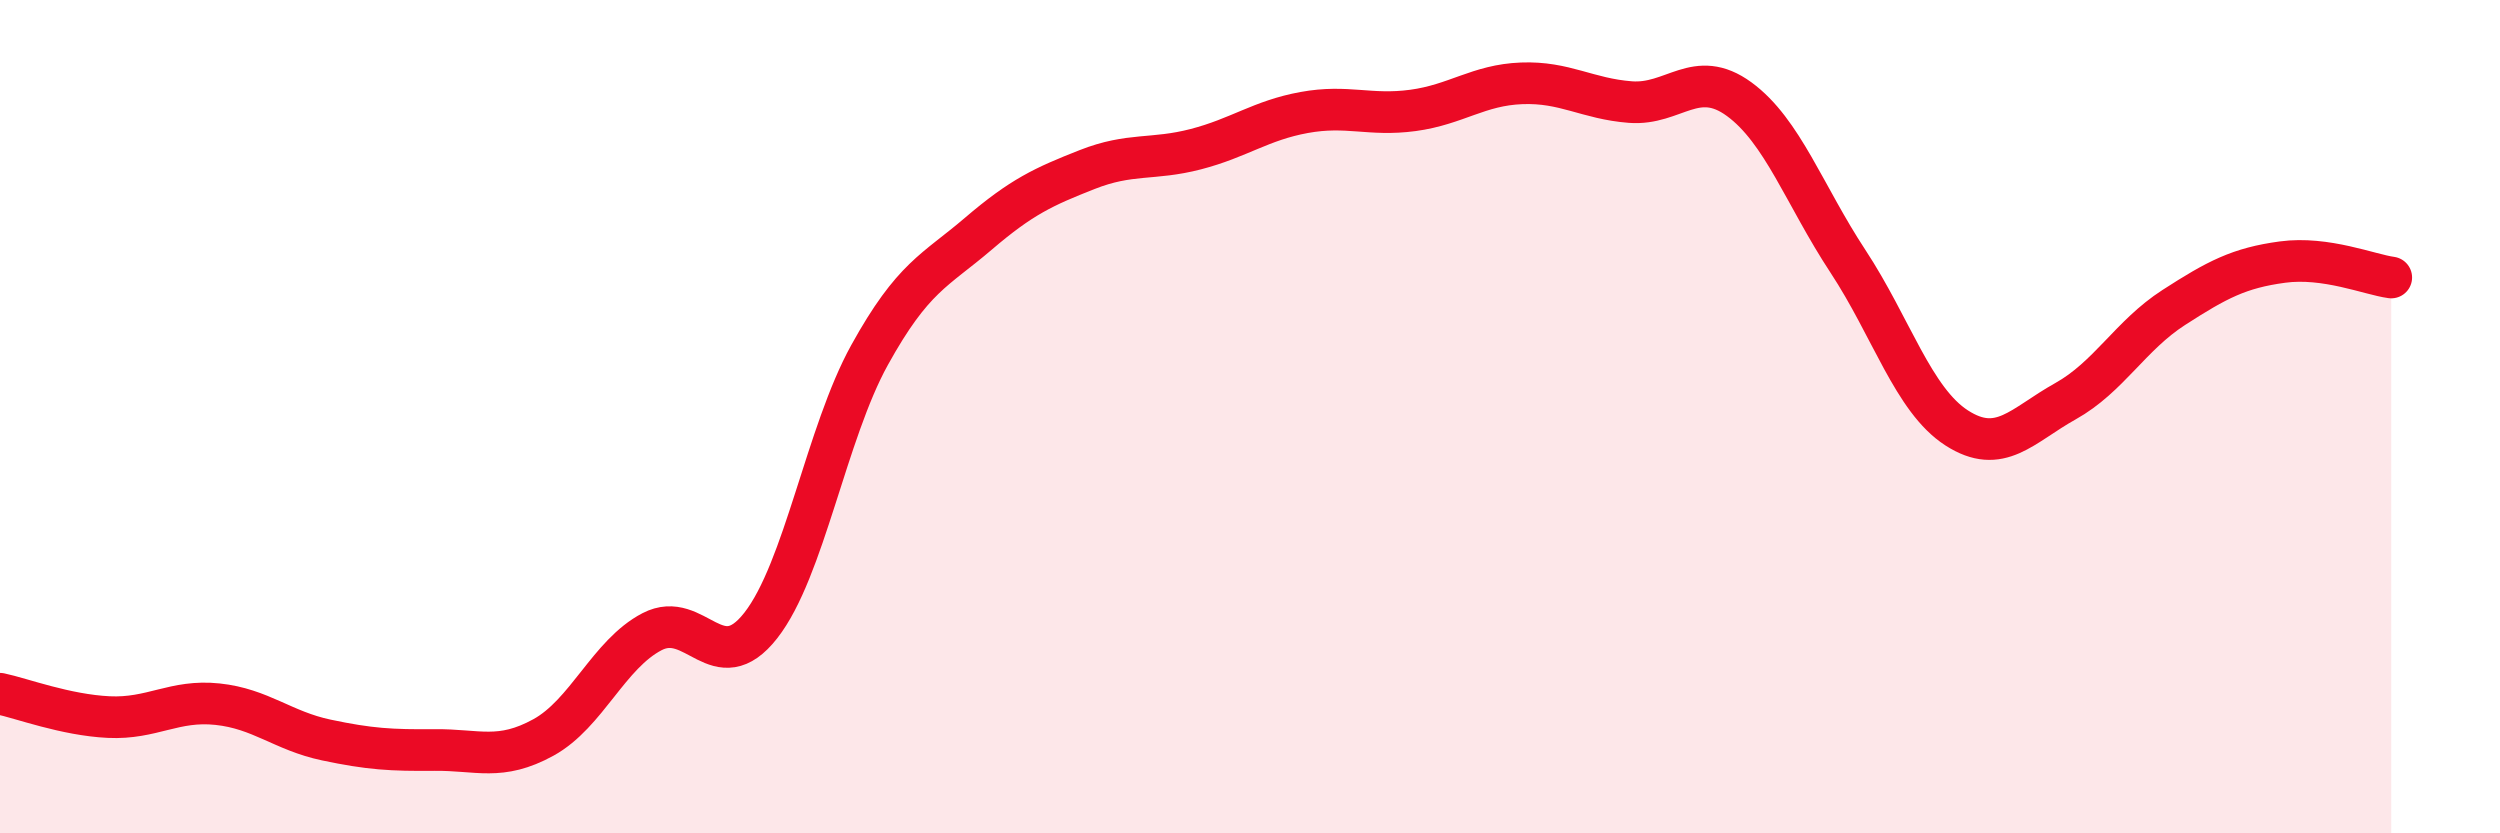
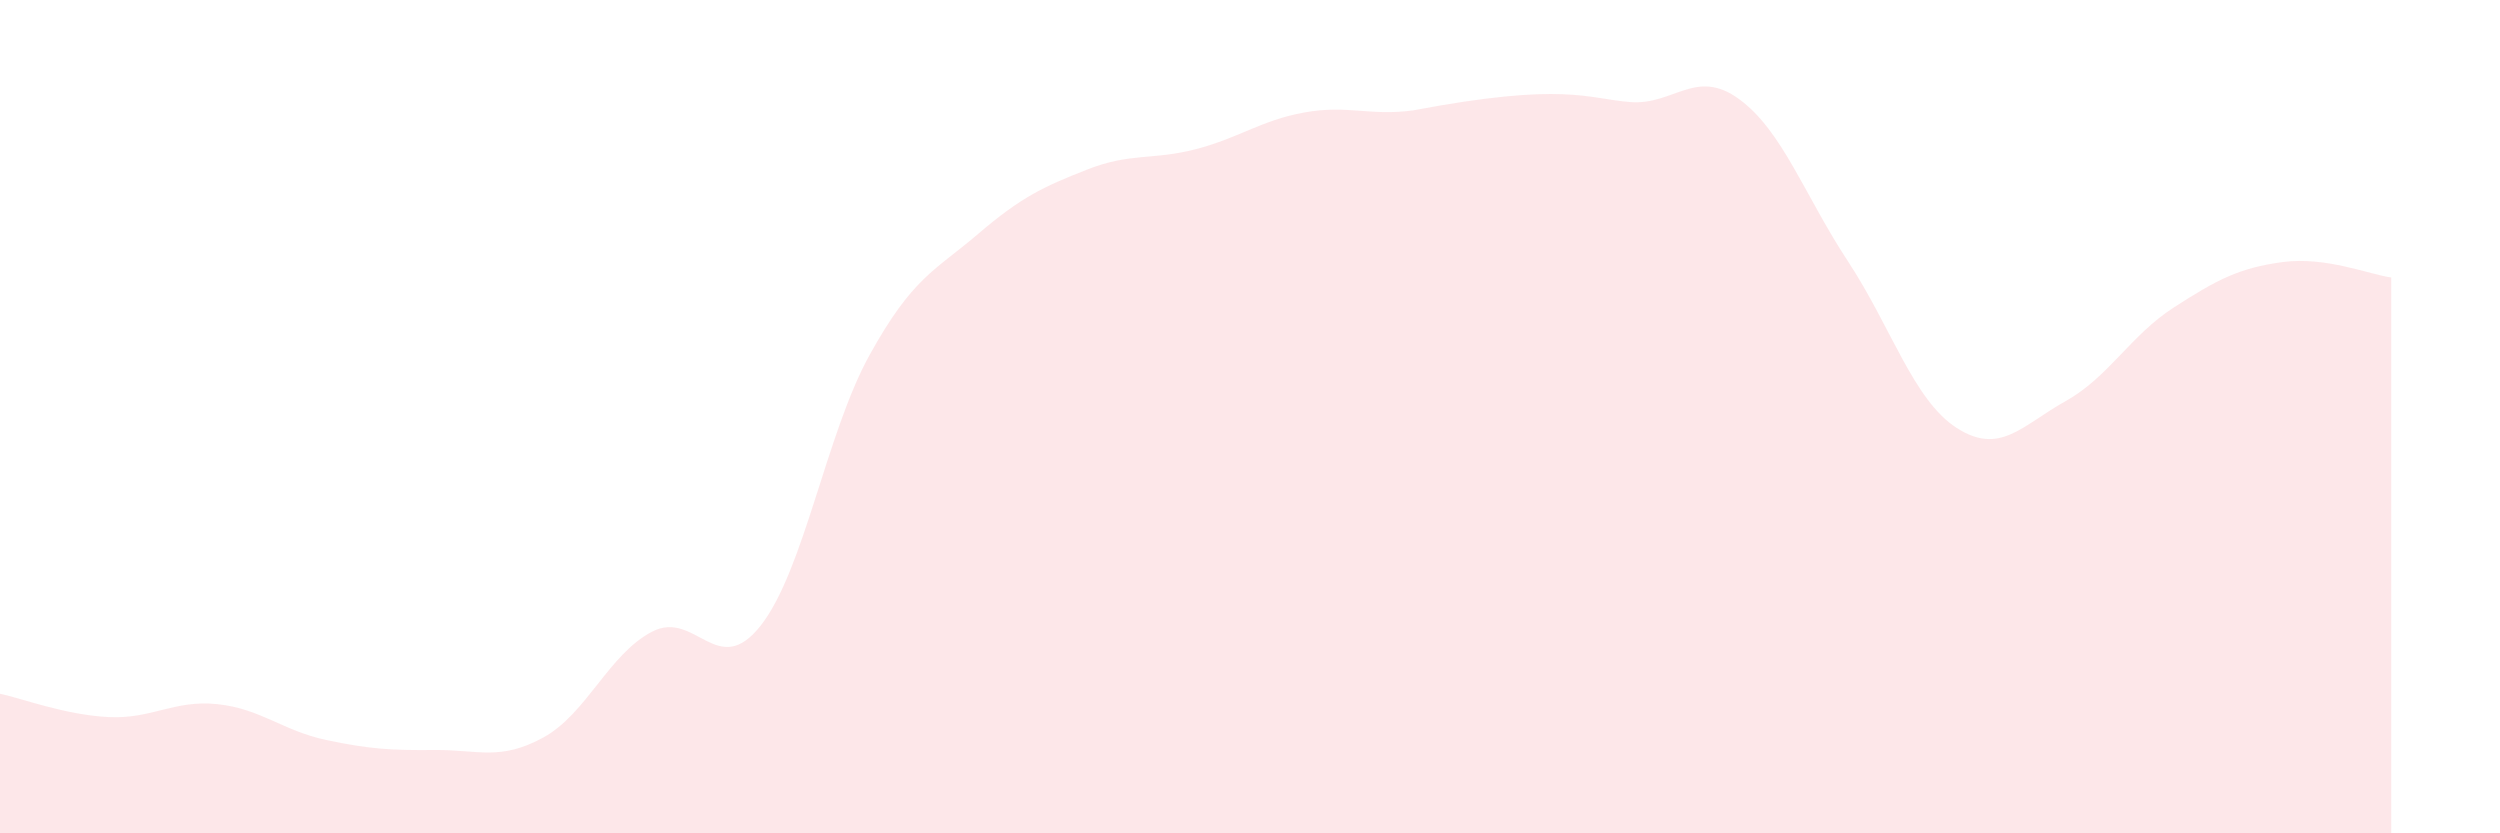
<svg xmlns="http://www.w3.org/2000/svg" width="60" height="20" viewBox="0 0 60 20">
-   <path d="M 0,16.65 C 0.52,16.76 1.57,17.16 2.61,17.21 C 3.65,17.26 4.18,16.79 5.22,16.9 C 6.26,17.01 6.79,17.54 7.83,17.76 C 8.87,17.98 9.39,18.01 10.43,18 C 11.47,17.99 12,18.27 13.04,17.7 C 14.08,17.13 14.61,15.7 15.65,15.16 C 16.69,14.62 17.22,16.34 18.26,15.01 C 19.3,13.68 19.83,10.4 20.87,8.52 C 21.91,6.64 22.44,6.5 23.48,5.61 C 24.52,4.72 25.05,4.48 26.09,4.07 C 27.13,3.66 27.66,3.85 28.7,3.58 C 29.74,3.31 30.26,2.89 31.3,2.7 C 32.34,2.51 32.87,2.79 33.91,2.65 C 34.95,2.51 35.48,2.04 36.52,2 C 37.56,1.96 38.09,2.37 39.13,2.45 C 40.17,2.53 40.7,1.62 41.74,2.38 C 42.78,3.14 43.31,4.69 44.35,6.27 C 45.39,7.85 45.92,9.6 46.96,10.27 C 48,10.94 48.53,10.21 49.57,9.63 C 50.61,9.05 51.13,8.05 52.17,7.38 C 53.21,6.71 53.74,6.43 54.78,6.29 C 55.82,6.15 56.87,6.59 57.39,6.66L57.39 20L0 20Z" fill="#EB0A25" opacity="0.1" stroke-linecap="round" stroke-linejoin="round" />
-   <path d="M 0,16.65 C 0.52,16.76 1.57,17.16 2.61,17.21 C 3.65,17.26 4.18,16.79 5.22,16.9 C 6.26,17.01 6.79,17.54 7.83,17.76 C 8.87,17.98 9.39,18.01 10.43,18 C 11.47,17.99 12,18.27 13.04,17.7 C 14.08,17.13 14.61,15.7 15.65,15.16 C 16.69,14.62 17.22,16.34 18.26,15.01 C 19.3,13.68 19.83,10.4 20.87,8.52 C 21.91,6.64 22.44,6.5 23.48,5.61 C 24.52,4.72 25.05,4.48 26.09,4.07 C 27.13,3.66 27.66,3.85 28.7,3.58 C 29.74,3.31 30.26,2.89 31.3,2.7 C 32.34,2.51 32.87,2.79 33.91,2.65 C 34.95,2.51 35.48,2.04 36.52,2 C 37.56,1.96 38.09,2.37 39.13,2.45 C 40.17,2.53 40.7,1.62 41.74,2.38 C 42.78,3.14 43.31,4.69 44.35,6.27 C 45.39,7.85 45.92,9.6 46.96,10.27 C 48,10.94 48.53,10.21 49.57,9.63 C 50.61,9.05 51.13,8.05 52.17,7.38 C 53.21,6.71 53.74,6.43 54.78,6.29 C 55.82,6.15 56.87,6.59 57.39,6.66" stroke="#EB0A25" stroke-width="1" fill="none" stroke-linecap="round" stroke-linejoin="round" />
+   <path d="M 0,16.65 C 0.52,16.76 1.57,17.16 2.61,17.21 C 3.65,17.26 4.18,16.79 5.22,16.9 C 6.26,17.01 6.79,17.54 7.83,17.76 C 8.87,17.98 9.39,18.01 10.43,18 C 11.47,17.99 12,18.27 13.04,17.7 C 14.08,17.13 14.61,15.7 15.65,15.16 C 16.69,14.62 17.22,16.34 18.26,15.01 C 19.3,13.68 19.83,10.4 20.87,8.52 C 21.91,6.64 22.44,6.5 23.48,5.61 C 24.52,4.72 25.05,4.48 26.09,4.07 C 27.13,3.66 27.66,3.85 28.7,3.58 C 29.74,3.31 30.26,2.89 31.3,2.7 C 32.34,2.51 32.87,2.79 33.91,2.65 C 37.56,1.96 38.09,2.37 39.13,2.45 C 40.17,2.53 40.7,1.62 41.74,2.38 C 42.78,3.14 43.31,4.69 44.35,6.27 C 45.39,7.85 45.92,9.6 46.96,10.27 C 48,10.94 48.53,10.21 49.57,9.63 C 50.61,9.05 51.13,8.05 52.17,7.38 C 53.21,6.71 53.74,6.43 54.78,6.29 C 55.82,6.15 56.87,6.59 57.39,6.66L57.39 20L0 20Z" fill="#EB0A25" opacity="0.1" stroke-linecap="round" stroke-linejoin="round" />
</svg>